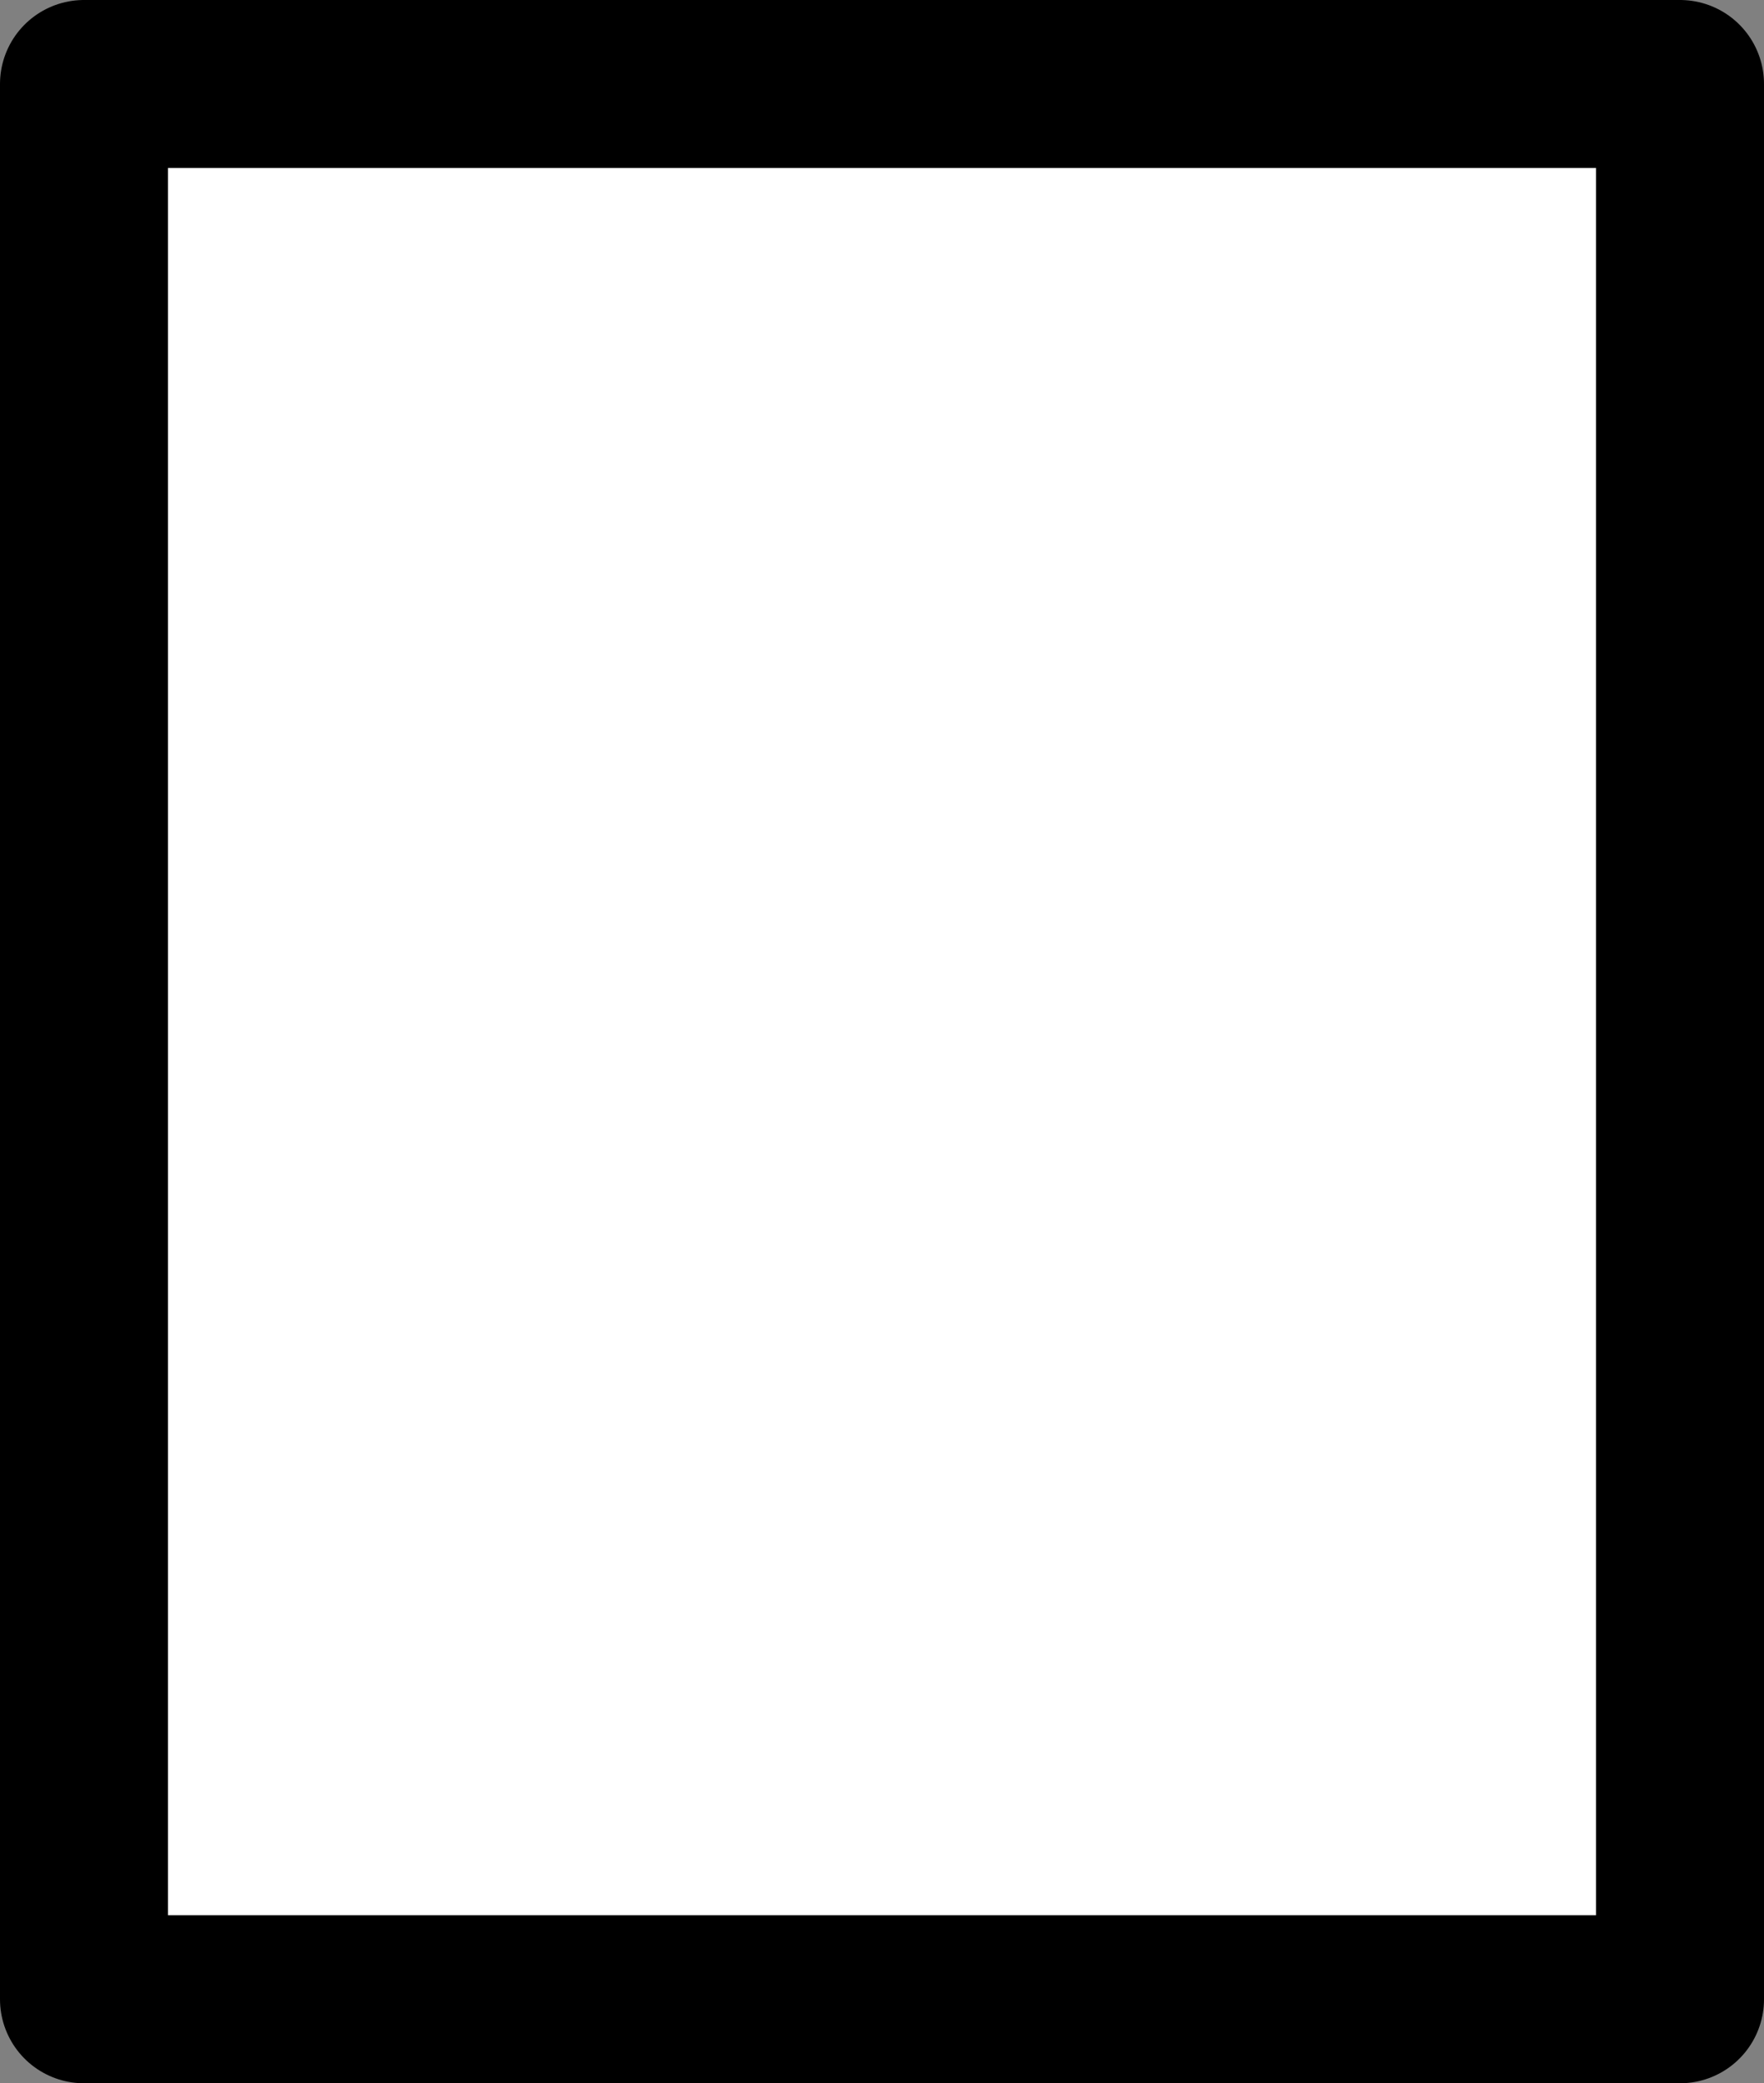
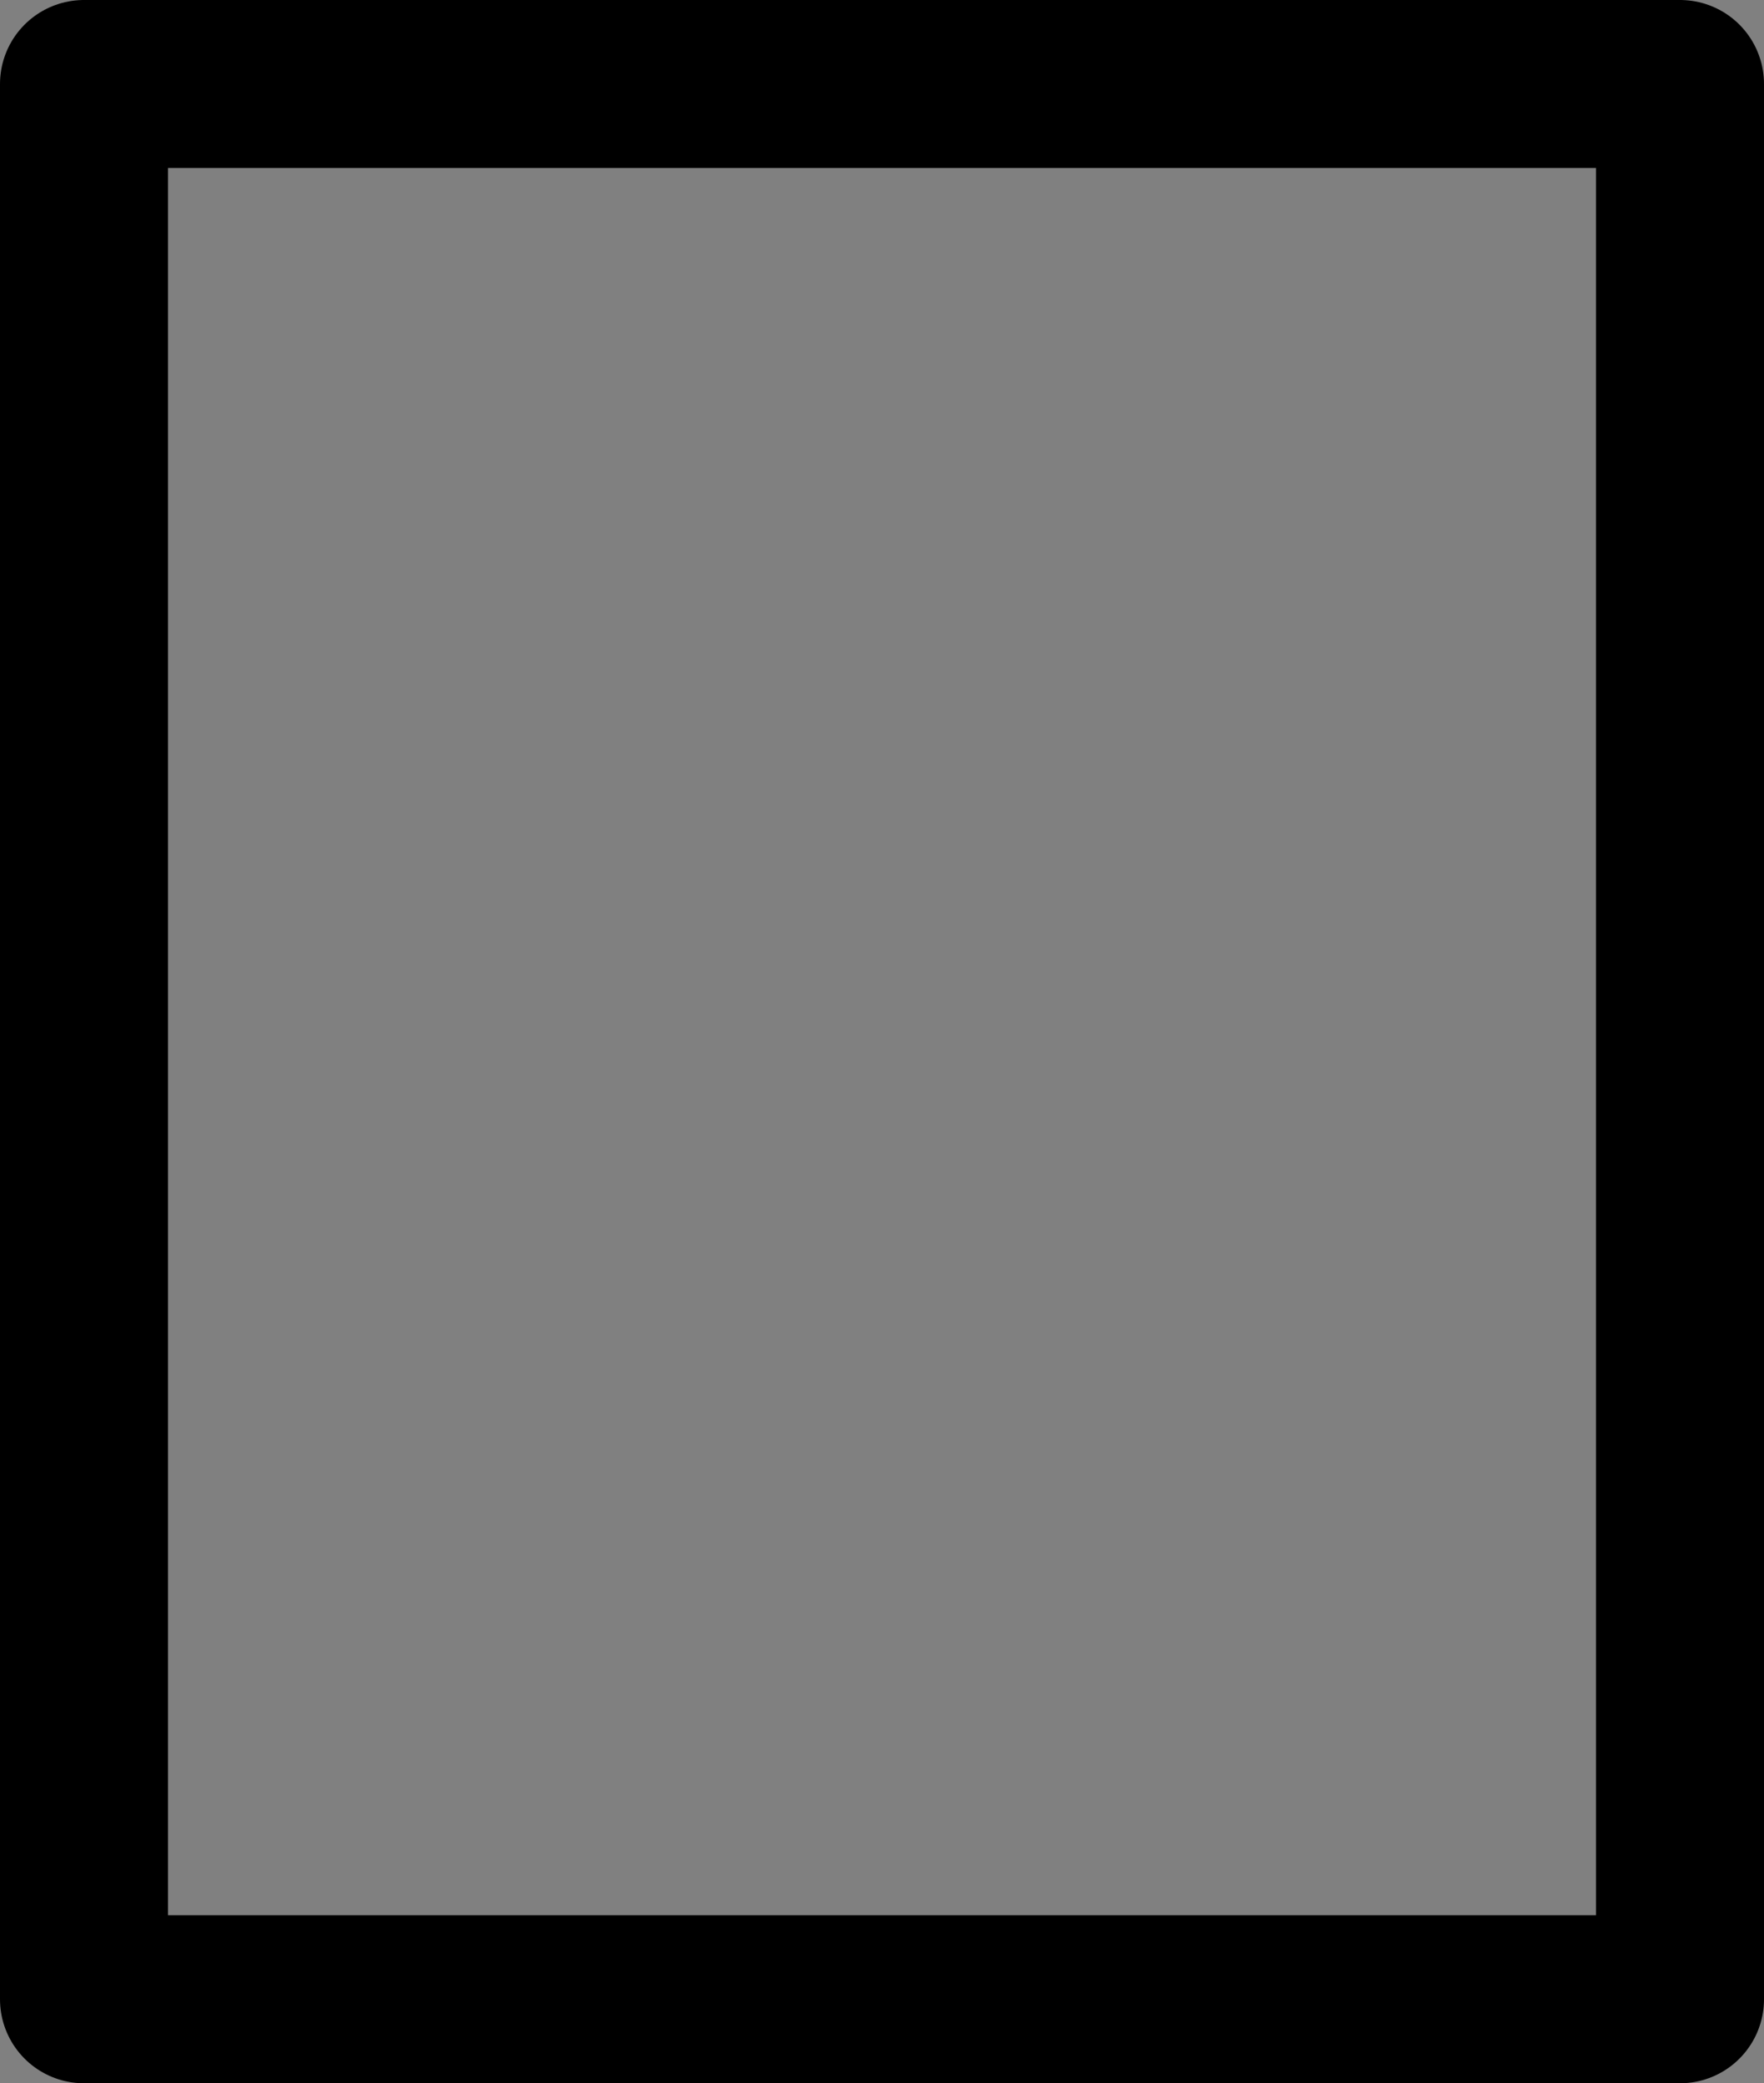
<svg xmlns="http://www.w3.org/2000/svg" height="12.4px" width="10.5px">
  <rect width="100%" height="100%" fill="#808080" stroke="none" />
  <g transform="matrix(1.0, 0.0, 0.0, 1.0, 4.05, 1.9)">
-     <path d="M5.95 10.0 L-3.55 10.0 -3.55 -1.4 5.95 -1.4 5.95 10.0" fill="#ffffff" fill-rule="evenodd" stroke="none" />
    <path d="M5.95 10.0 L-3.55 10.0 -3.55 -1.4 5.95 -1.4 5.95 10.0 Z" fill="none" stroke="#000000" stroke-linecap="round" stroke-linejoin="round" stroke-width="1.0" />
  </g>
</svg>